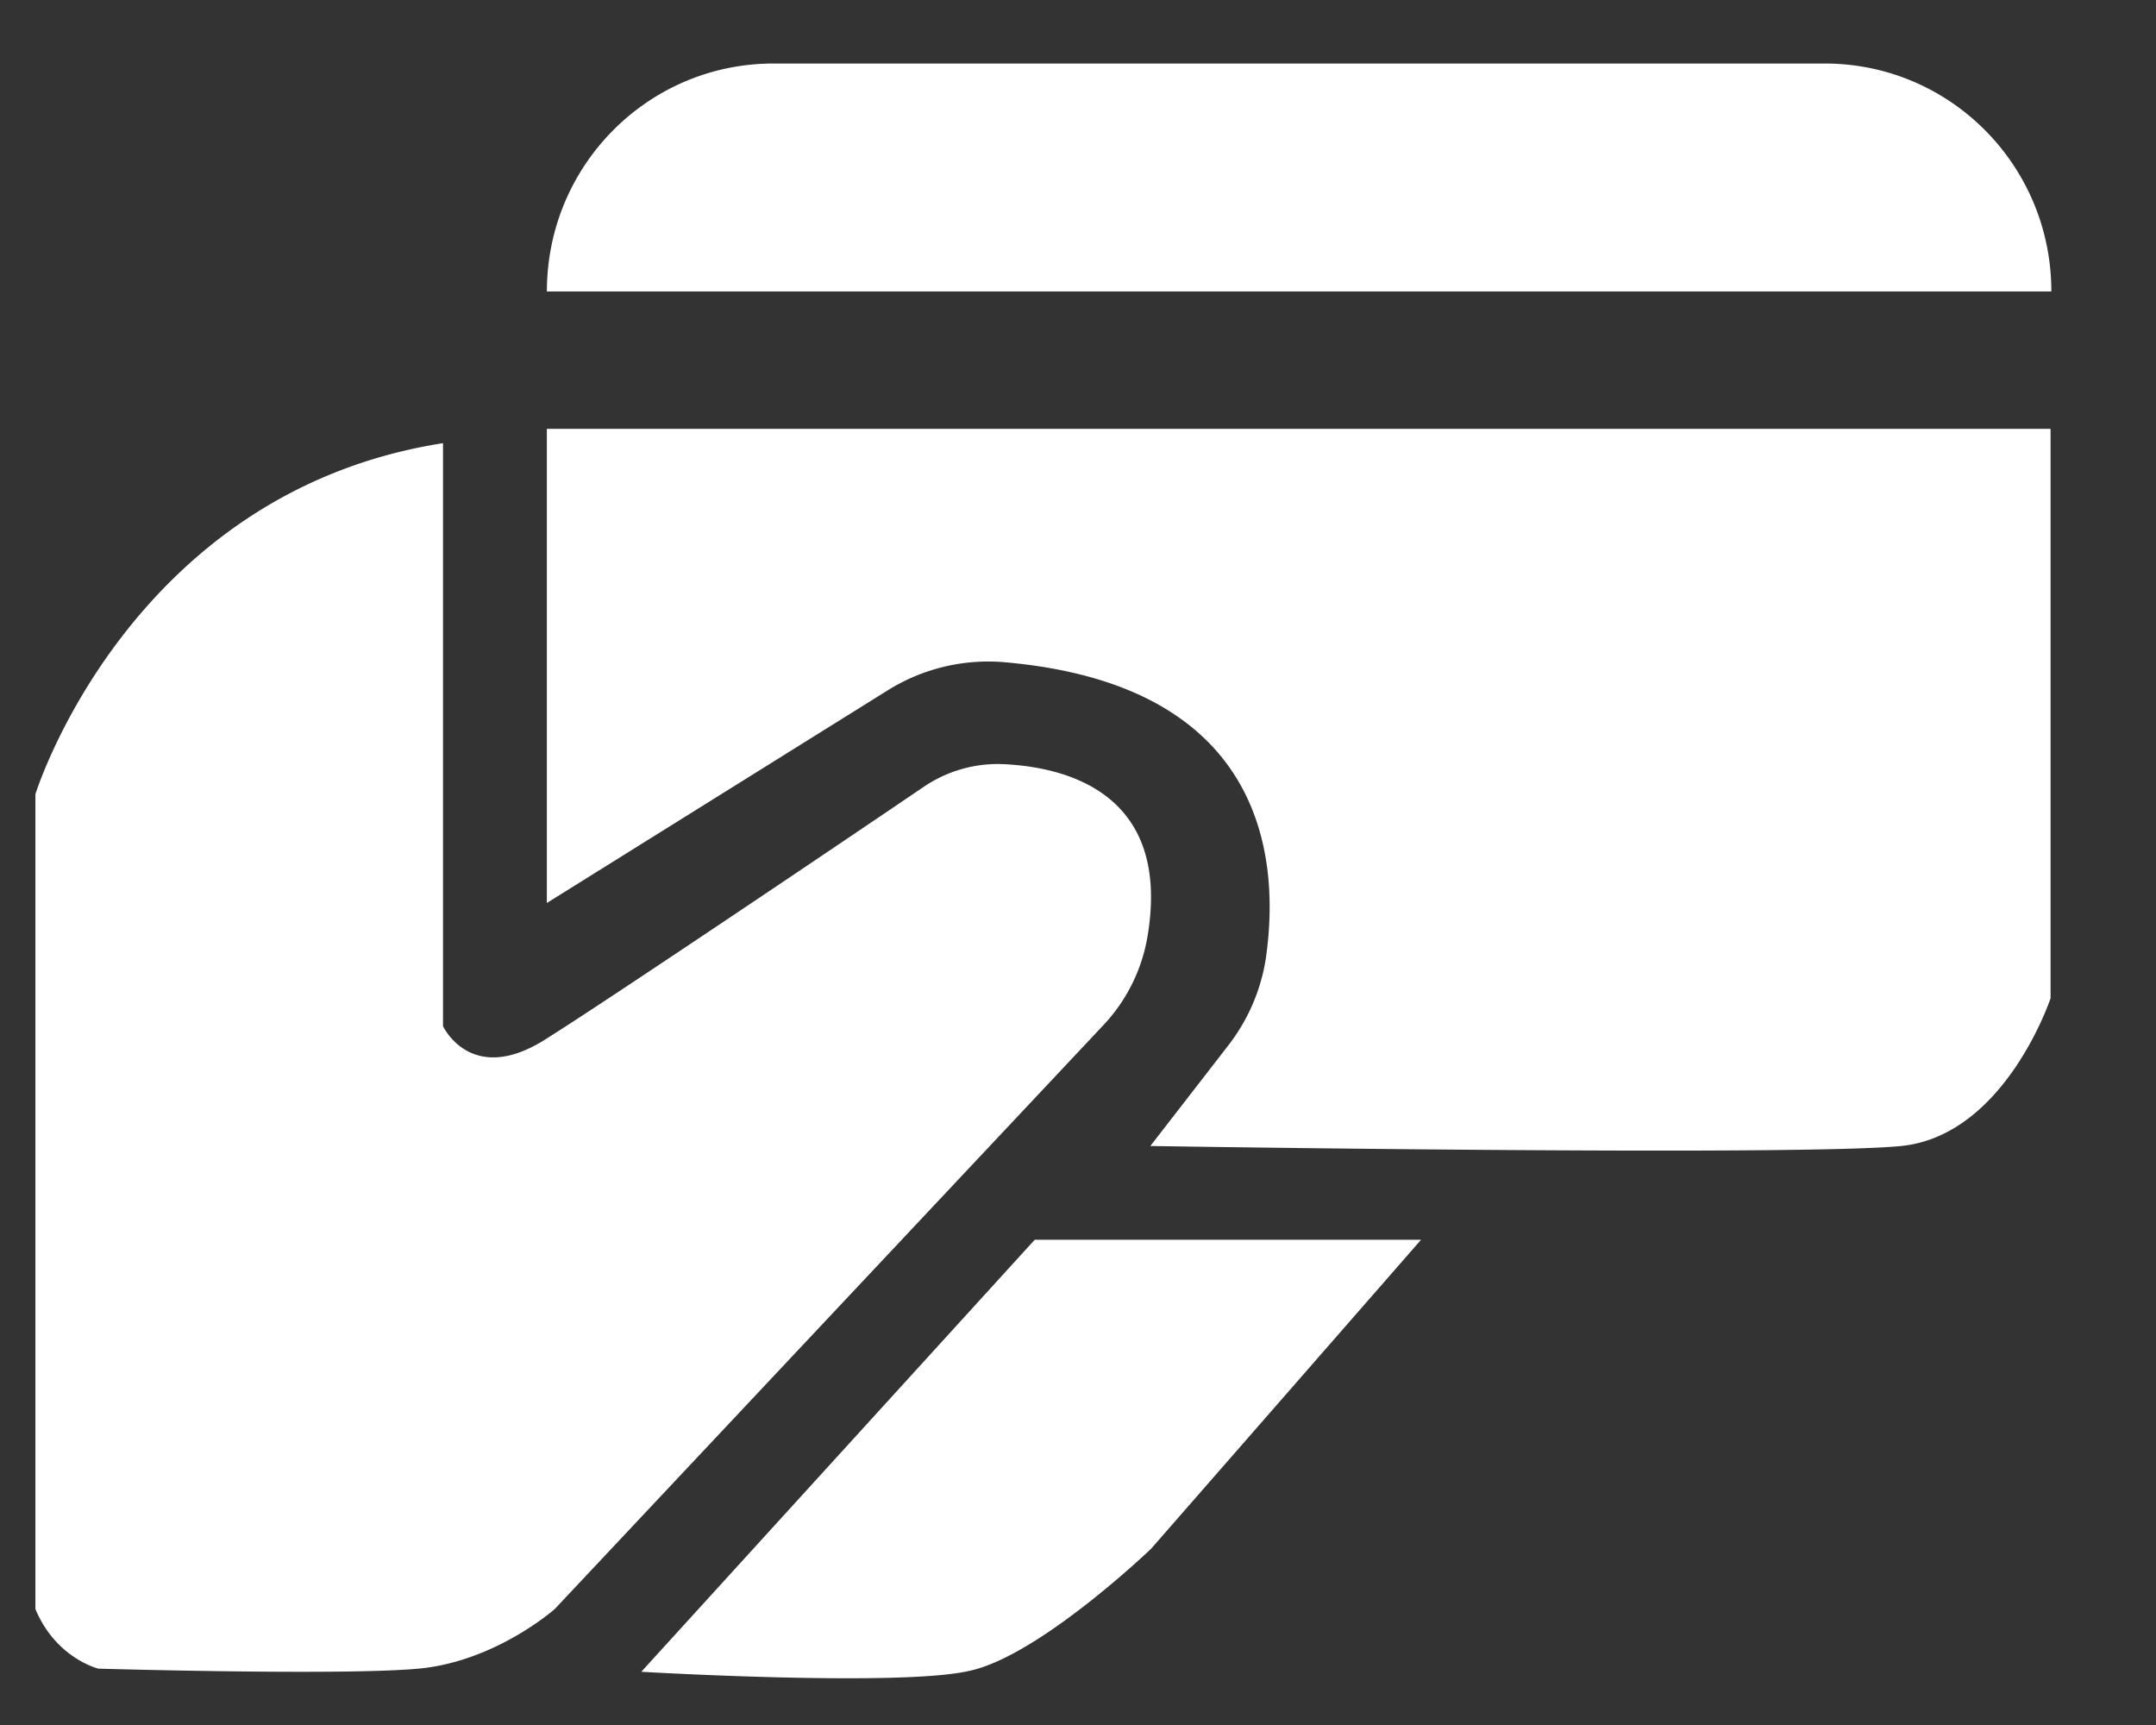
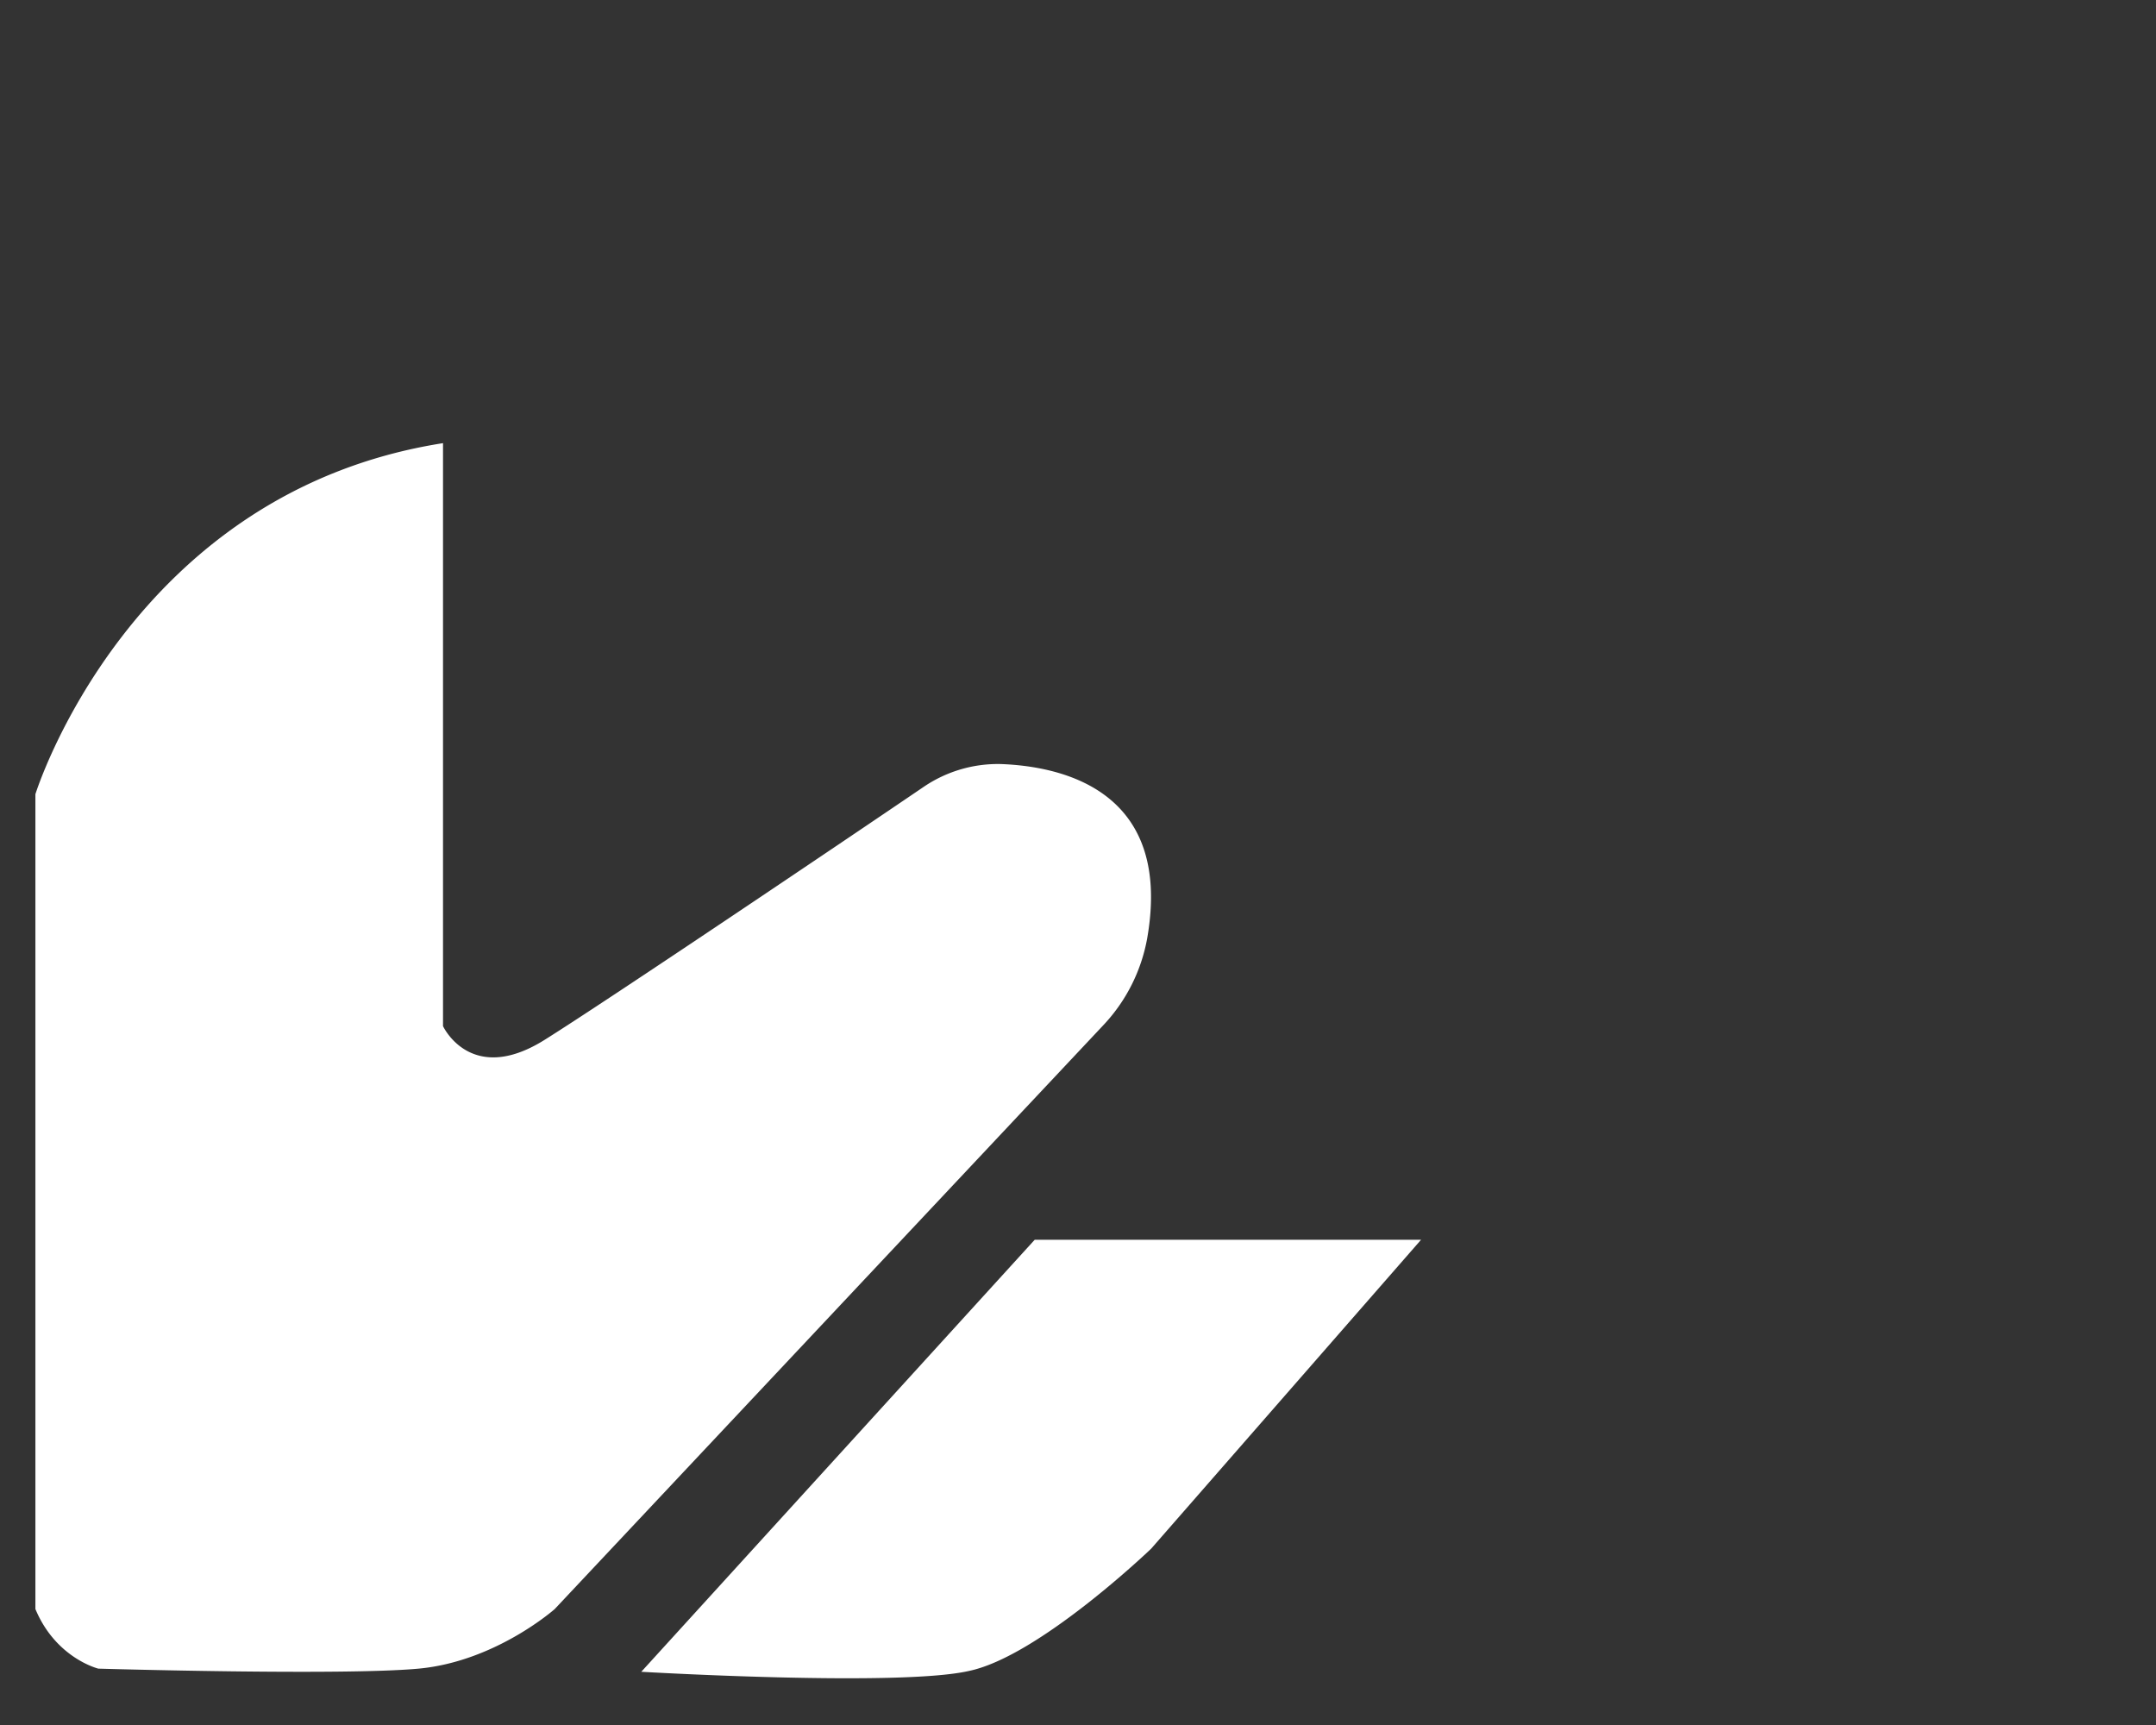
<svg xmlns="http://www.w3.org/2000/svg" width="50" height="40" fill="none">
  <rect width="100%" height="100%" fill="#333333" stroke="none" />
  <path d="M.821 37.311V18.416s2.172-6.998 9.453-8.14v13.518s.638 1.381 2.336.331c1.386-.865 6.88-4.567 8.832-5.893a3.06 3.06 0 0 1 1.77-.515c1.496.055 3.978.663 3.394 4.033a3.956 3.956 0 0 1-1.004 2.007L12.865 37.311s-1.369 1.216-3.157 1.382c-1.788.165-7.427 0-7.427 0s-.985-.24-1.46-1.382Zm14.051 1.455 9.124-10.018h8.96l-6.259 7.163s-2.61 2.505-4.233 2.837c-1.625.368-7.592.018-7.592.018Z" fill="#fff" />
-   <path d="M12.682 20.94V9.944h34.873v13.204s-1.059 3.186-3.467 3.426c-2.41.24-17.41 0-17.41 0l1.77-2.284c.512-.645.84-1.418.932-2.247.273-2.191-.073-6.15-6.059-6.685a4.4 4.4 0 0 0-2.755.663l-7.883 4.917ZM47.573 6.759h-34.89c0-2.929 2.354-5.286 5.255-5.286h24.38c2.901 0 5.255 2.357 5.255 5.286Z" fill="#fff" />
</svg>